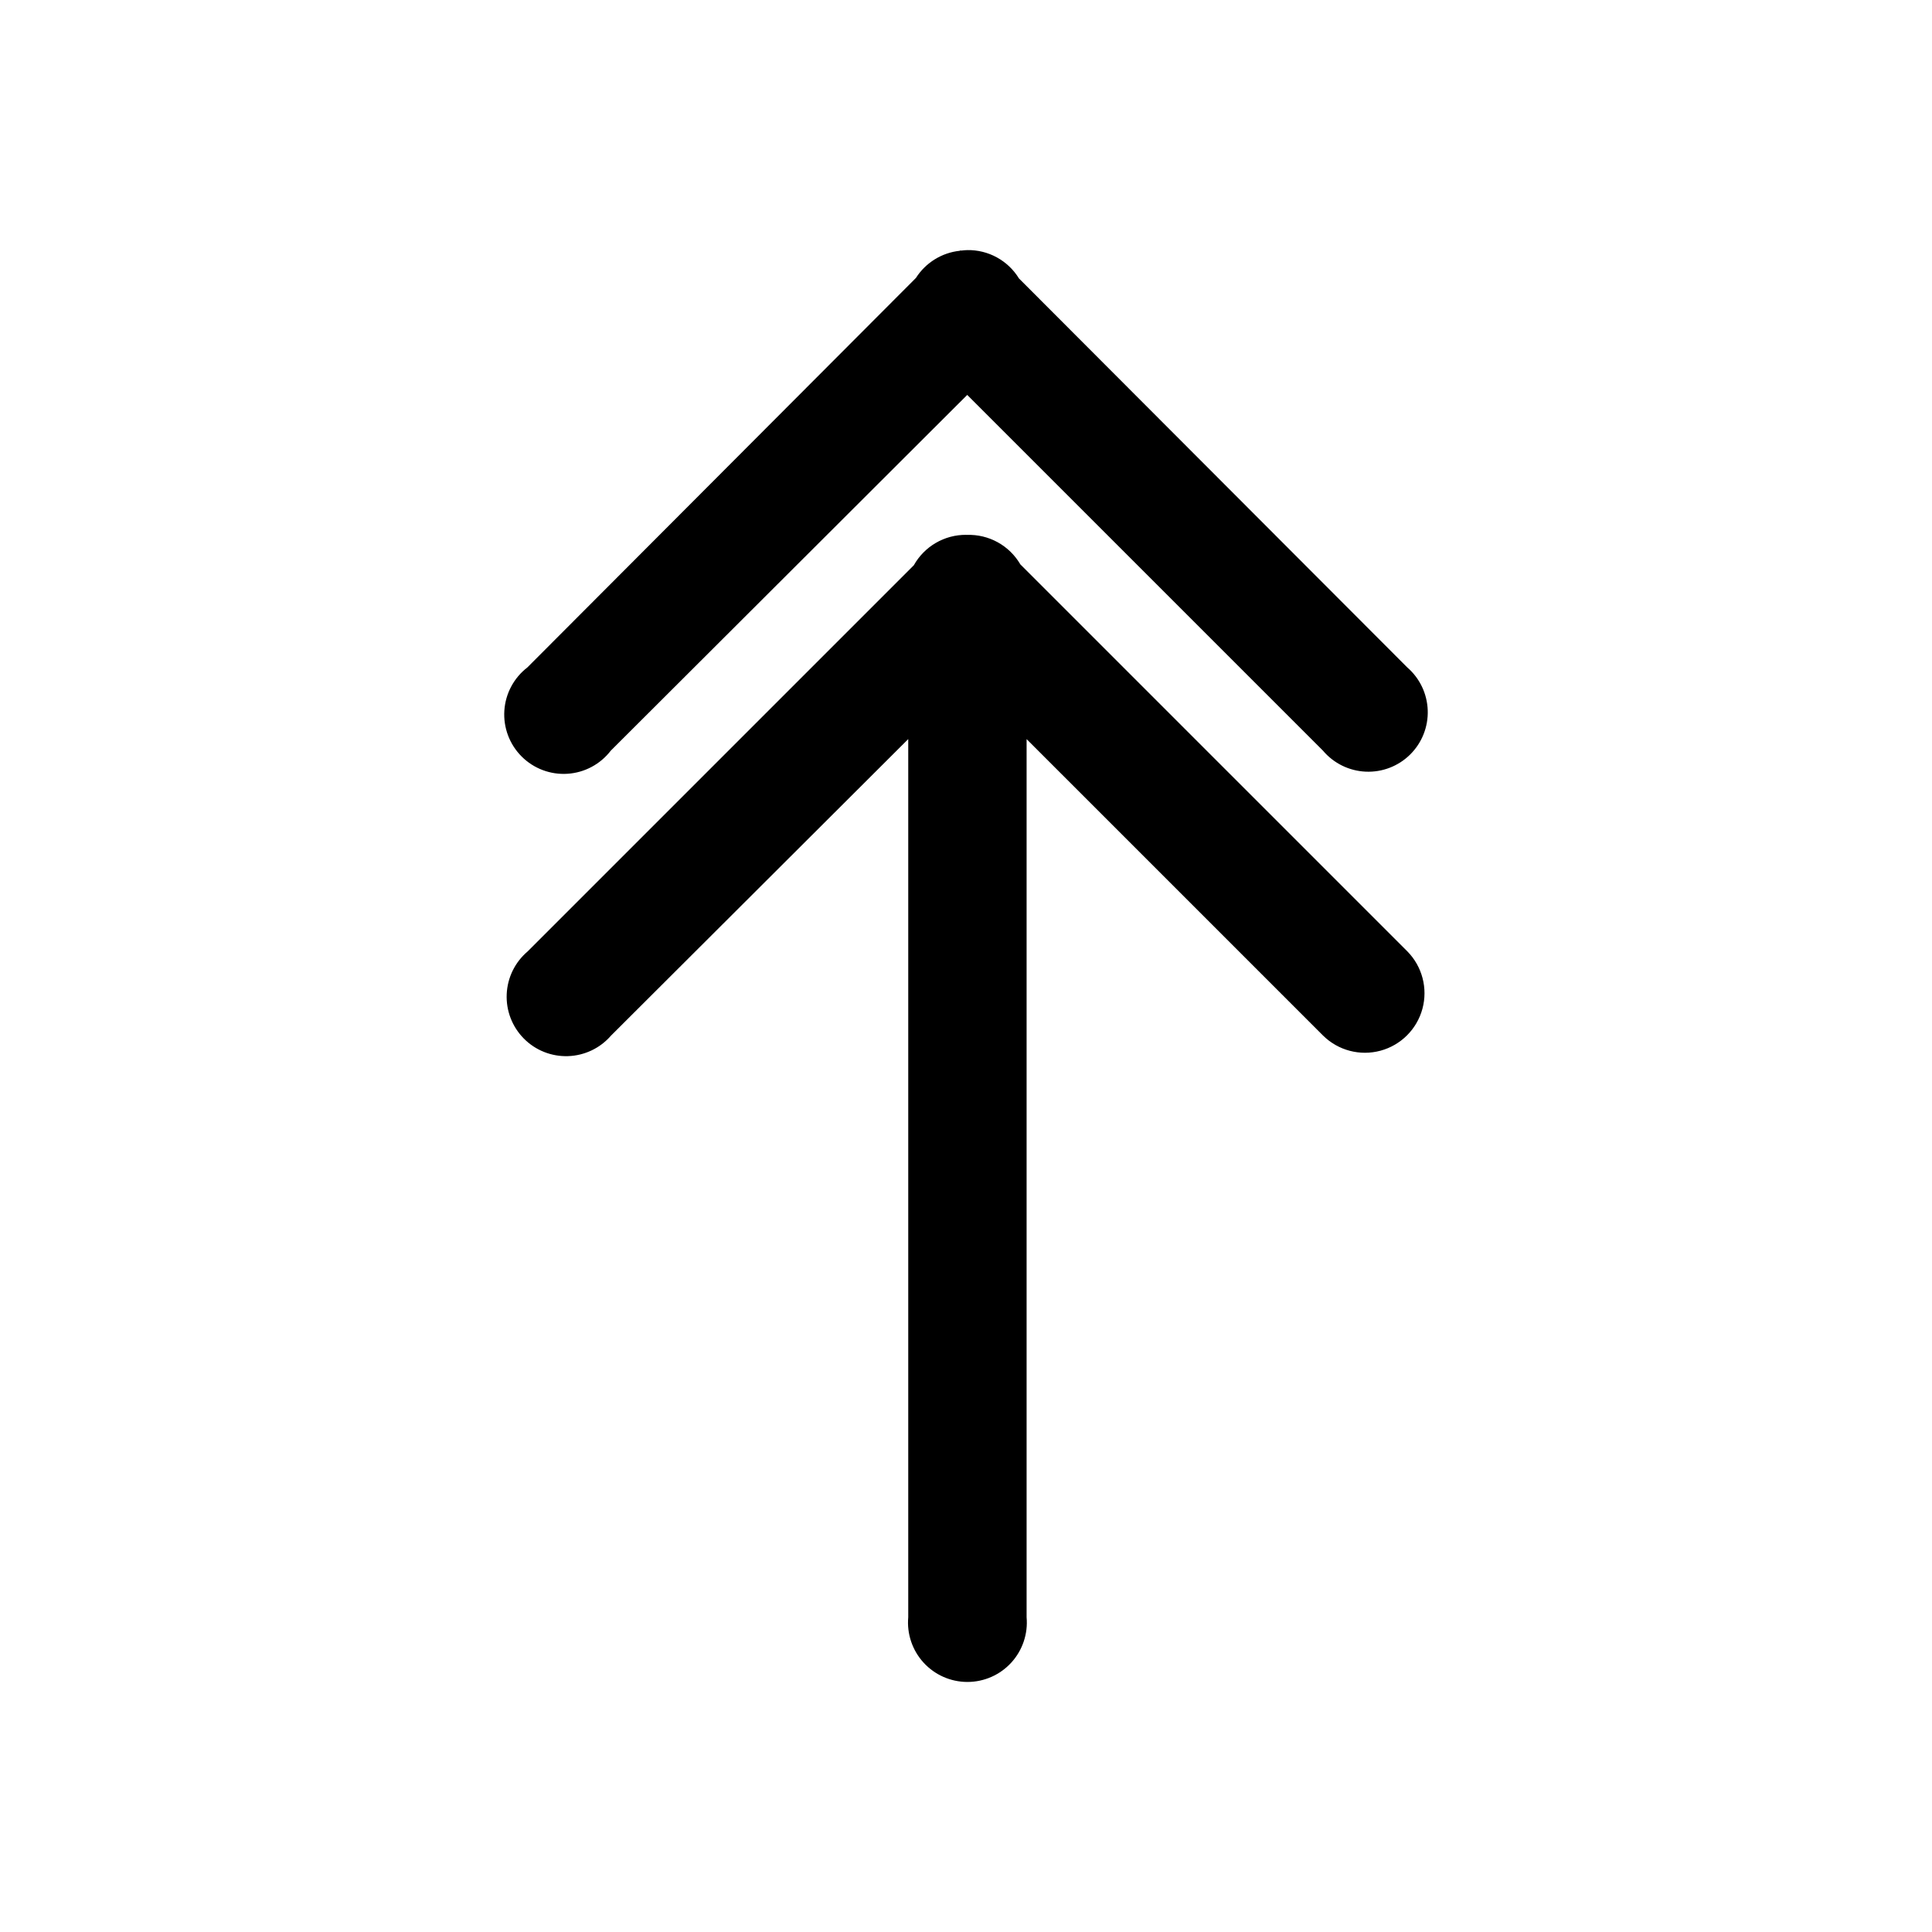
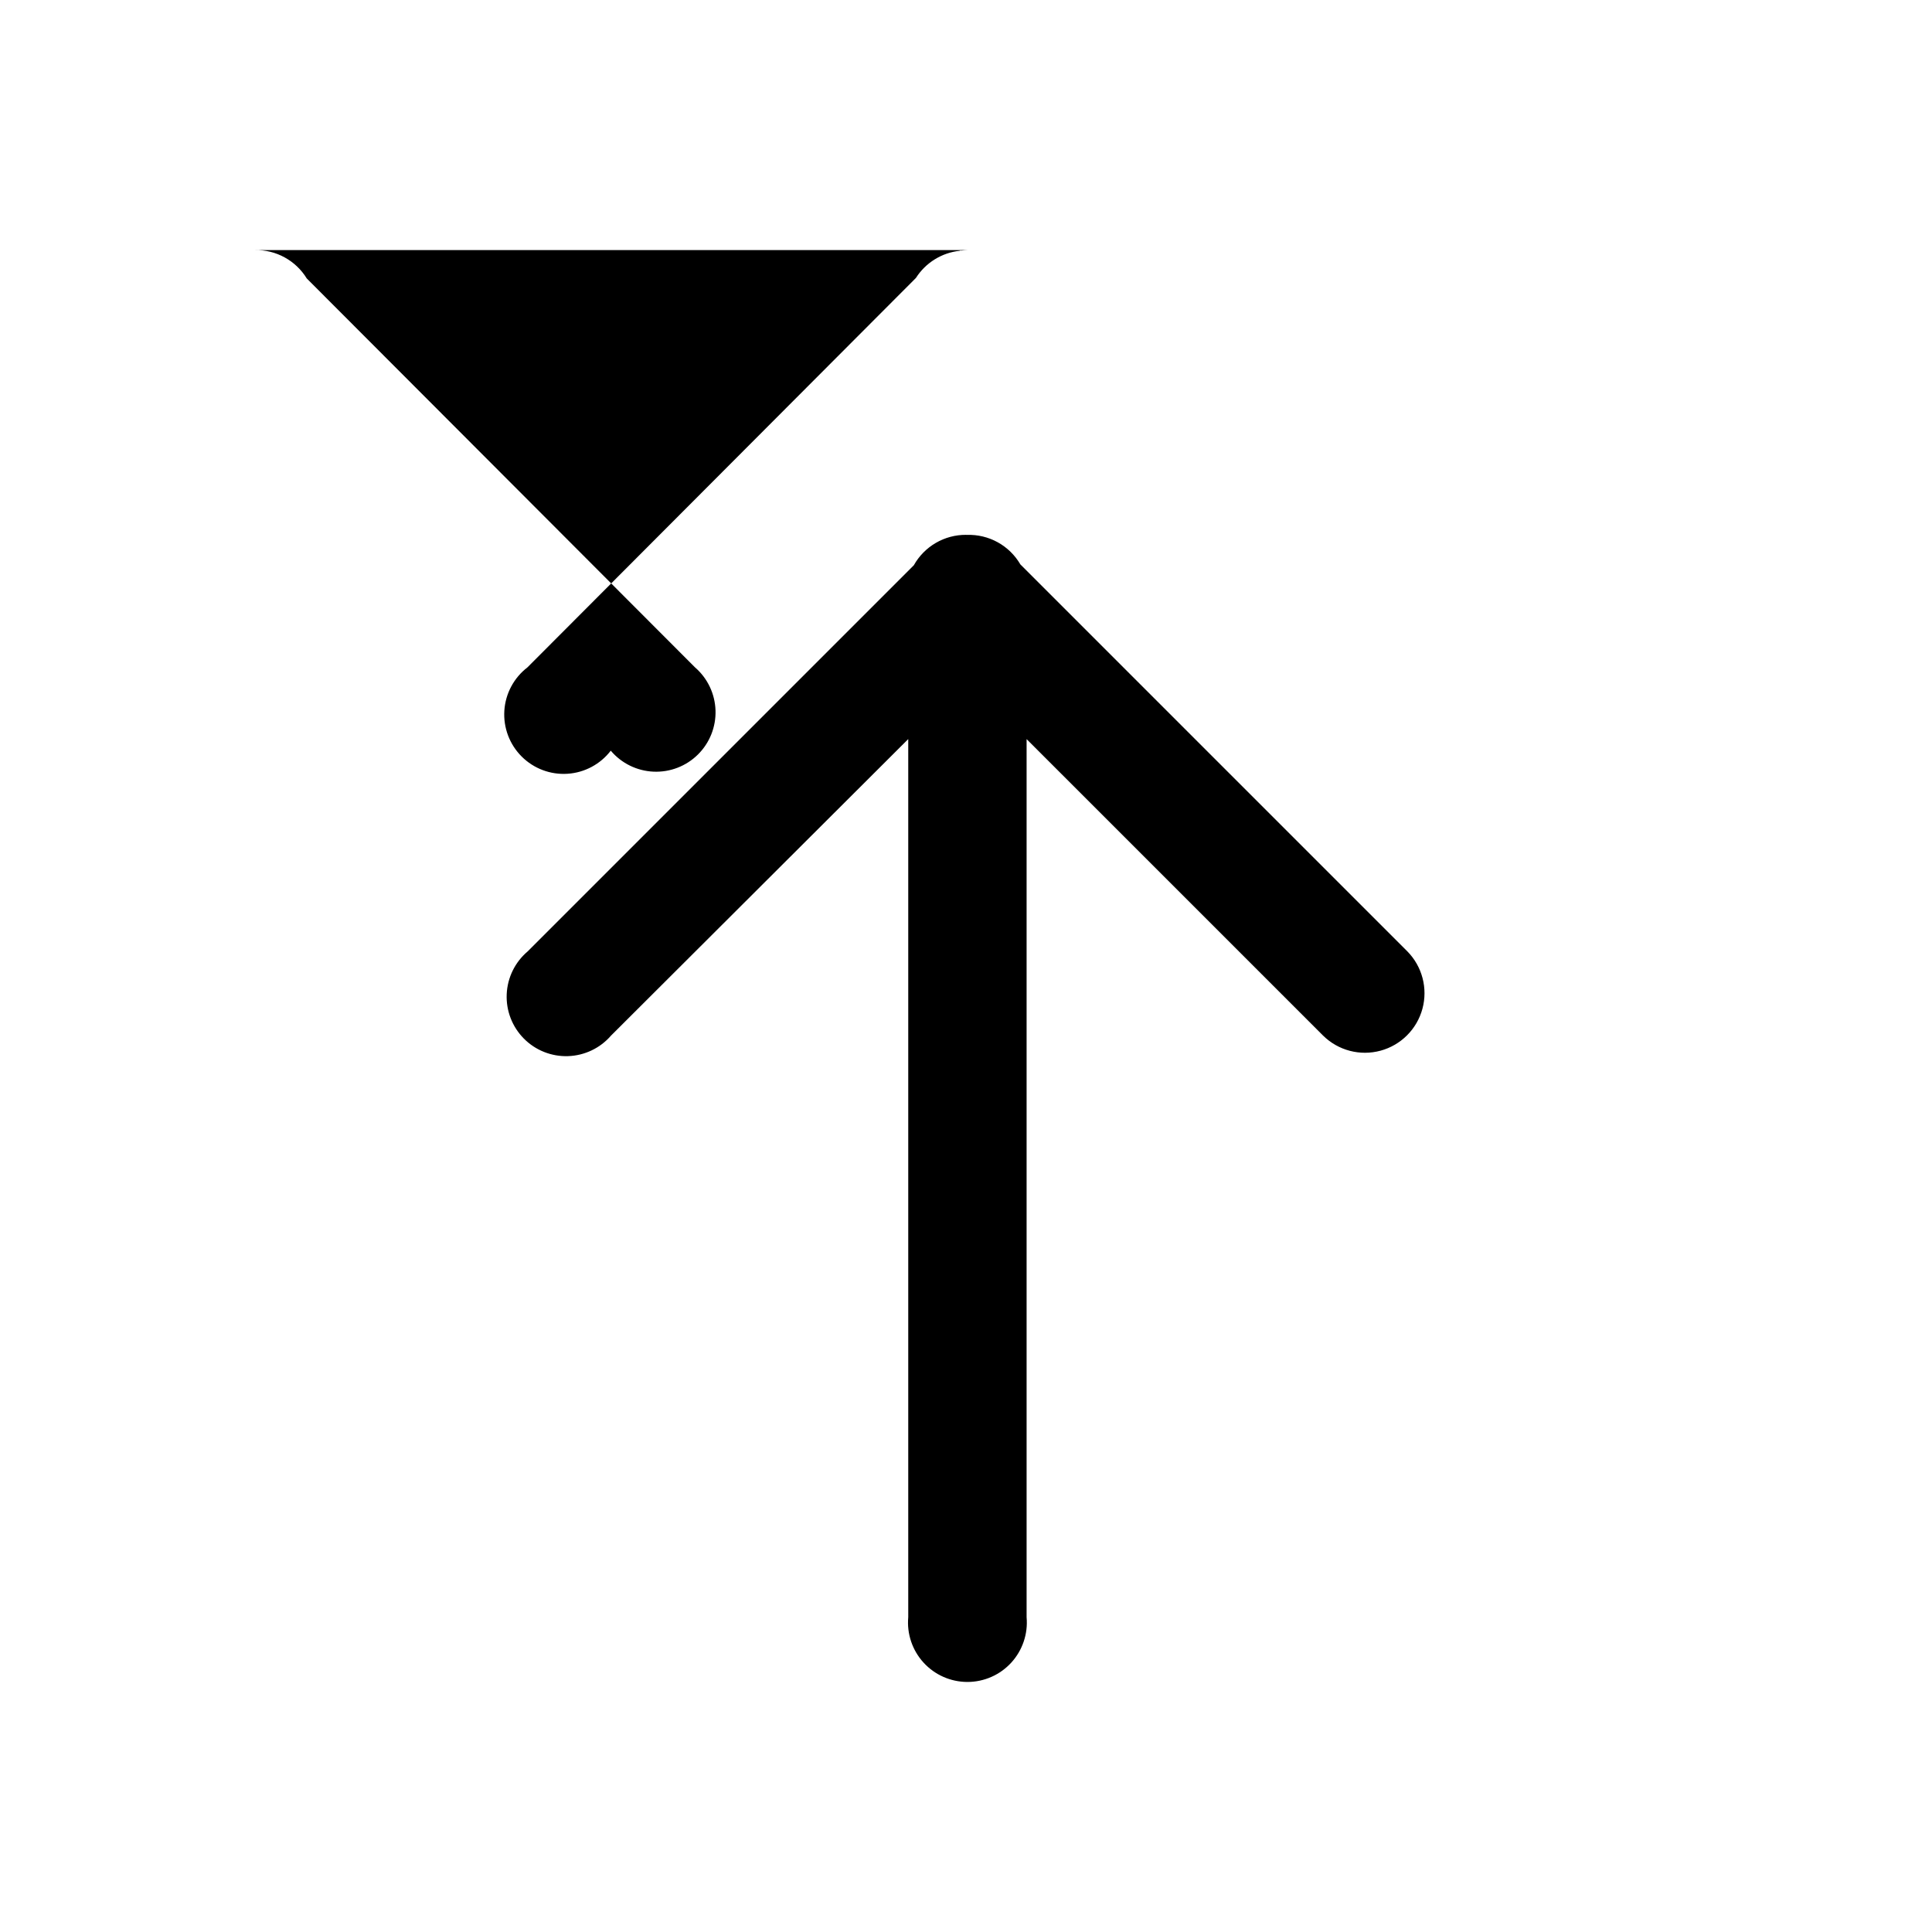
<svg xmlns="http://www.w3.org/2000/svg" fill="#000000" width="800px" height="800px" version="1.1" viewBox="144 144 512 512">
-   <path d="m400.37 210.28c-0.516 0.012-1.027 0.055-1.535 0.117h-0.477v0.062c-4.769 0.504-9.051 3.156-11.629 7.199l-102.95 103.2h0.004c-3.598 2.762-5.828 6.938-6.125 11.461-0.293 4.523 1.375 8.957 4.582 12.16 3.203 3.207 7.637 4.875 12.16 4.578 4.523-0.293 8.699-2.527 11.461-6.121l94.465-94.277 94.281 94.277h-0.004c2.836 3.352 6.941 5.367 11.324 5.562 4.387 0.195 8.652-1.449 11.773-4.535 3.121-3.086 4.812-7.336 4.664-11.723-0.148-4.387-2.117-8.512-5.438-11.383l-102.89-103.07c-2.918-4.758-8.137-7.613-13.715-7.508zm-0.355 75.461v-0.004c-2.816-0.016-5.586 0.723-8.02 2.141s-4.445 3.461-5.82 5.918l-102.34 102.34c-3.348 2.836-5.359 6.938-5.551 11.32-0.195 4.383 1.449 8.648 4.535 11.766 3.082 3.121 7.328 4.809 11.711 4.664 4.387-0.145 8.512-2.109 11.383-5.426l78.781-78.598v232.72c-0.395 4.402 1.078 8.77 4.062 12.031 2.981 3.262 7.199 5.121 11.621 5.121 4.422 0 8.637-1.859 11.621-5.121 2.981-3.262 4.457-7.629 4.062-12.031v-232.71l78.598 78.598v-0.004c3.996 3.93 9.781 5.445 15.195 3.977 5.41-1.465 9.637-5.691 11.105-11.105 1.465-5.41-0.047-11.195-3.977-15.195l-102.58-102.58c-1.434-2.457-3.504-4.481-5.996-5.856-2.492-1.375-5.309-2.051-8.148-1.953h-0.066-0.234z" />
+   <path d="m400.37 210.28c-0.516 0.012-1.027 0.055-1.535 0.117h-0.477v0.062c-4.769 0.504-9.051 3.156-11.629 7.199l-102.95 103.2h0.004c-3.598 2.762-5.828 6.938-6.125 11.461-0.293 4.523 1.375 8.957 4.582 12.16 3.203 3.207 7.637 4.875 12.16 4.578 4.523-0.293 8.699-2.527 11.461-6.121h-0.004c2.836 3.352 6.941 5.367 11.324 5.562 4.387 0.195 8.652-1.449 11.773-4.535 3.121-3.086 4.812-7.336 4.664-11.723-0.148-4.387-2.117-8.512-5.438-11.383l-102.89-103.07c-2.918-4.758-8.137-7.613-13.715-7.508zm-0.355 75.461v-0.004c-2.816-0.016-5.586 0.723-8.02 2.141s-4.445 3.461-5.82 5.918l-102.34 102.34c-3.348 2.836-5.359 6.938-5.551 11.32-0.195 4.383 1.449 8.648 4.535 11.766 3.082 3.121 7.328 4.809 11.711 4.664 4.387-0.145 8.512-2.109 11.383-5.426l78.781-78.598v232.72c-0.395 4.402 1.078 8.77 4.062 12.031 2.981 3.262 7.199 5.121 11.621 5.121 4.422 0 8.637-1.859 11.621-5.121 2.981-3.262 4.457-7.629 4.062-12.031v-232.71l78.598 78.598v-0.004c3.996 3.93 9.781 5.445 15.195 3.977 5.41-1.465 9.637-5.691 11.105-11.105 1.465-5.41-0.047-11.195-3.977-15.195l-102.58-102.58c-1.434-2.457-3.504-4.481-5.996-5.856-2.492-1.375-5.309-2.051-8.148-1.953h-0.066-0.234z" />
</svg>